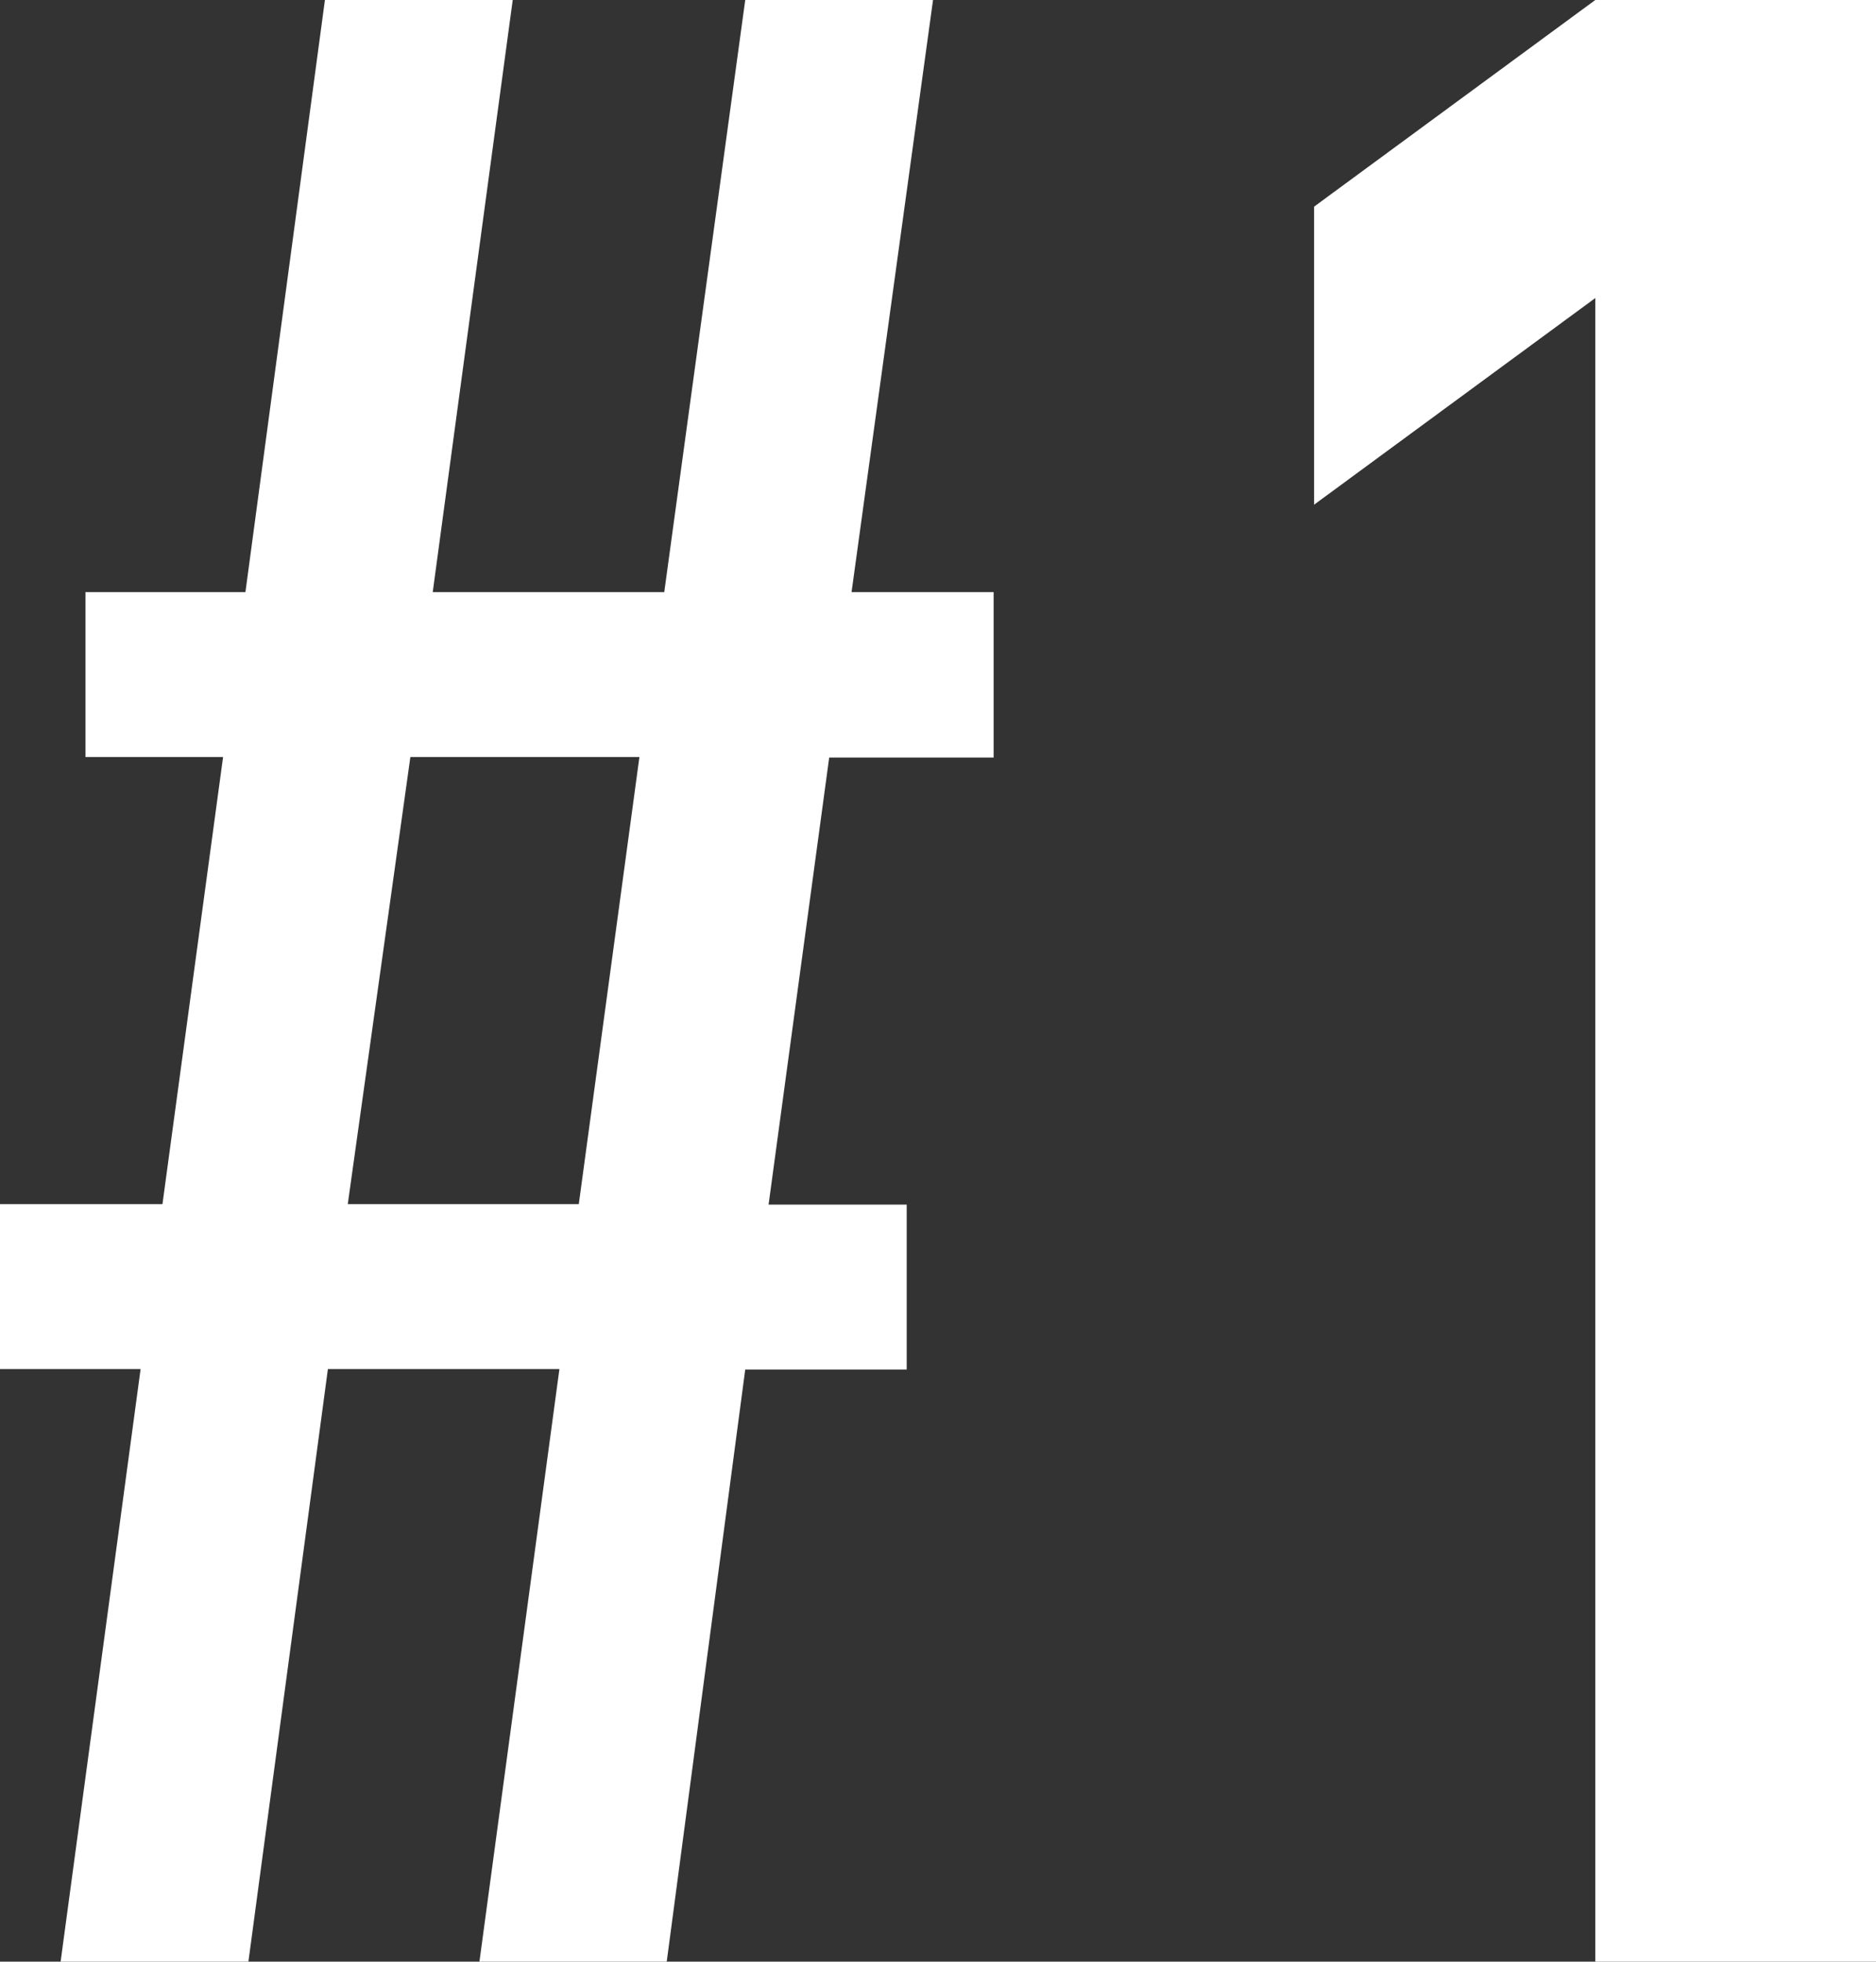
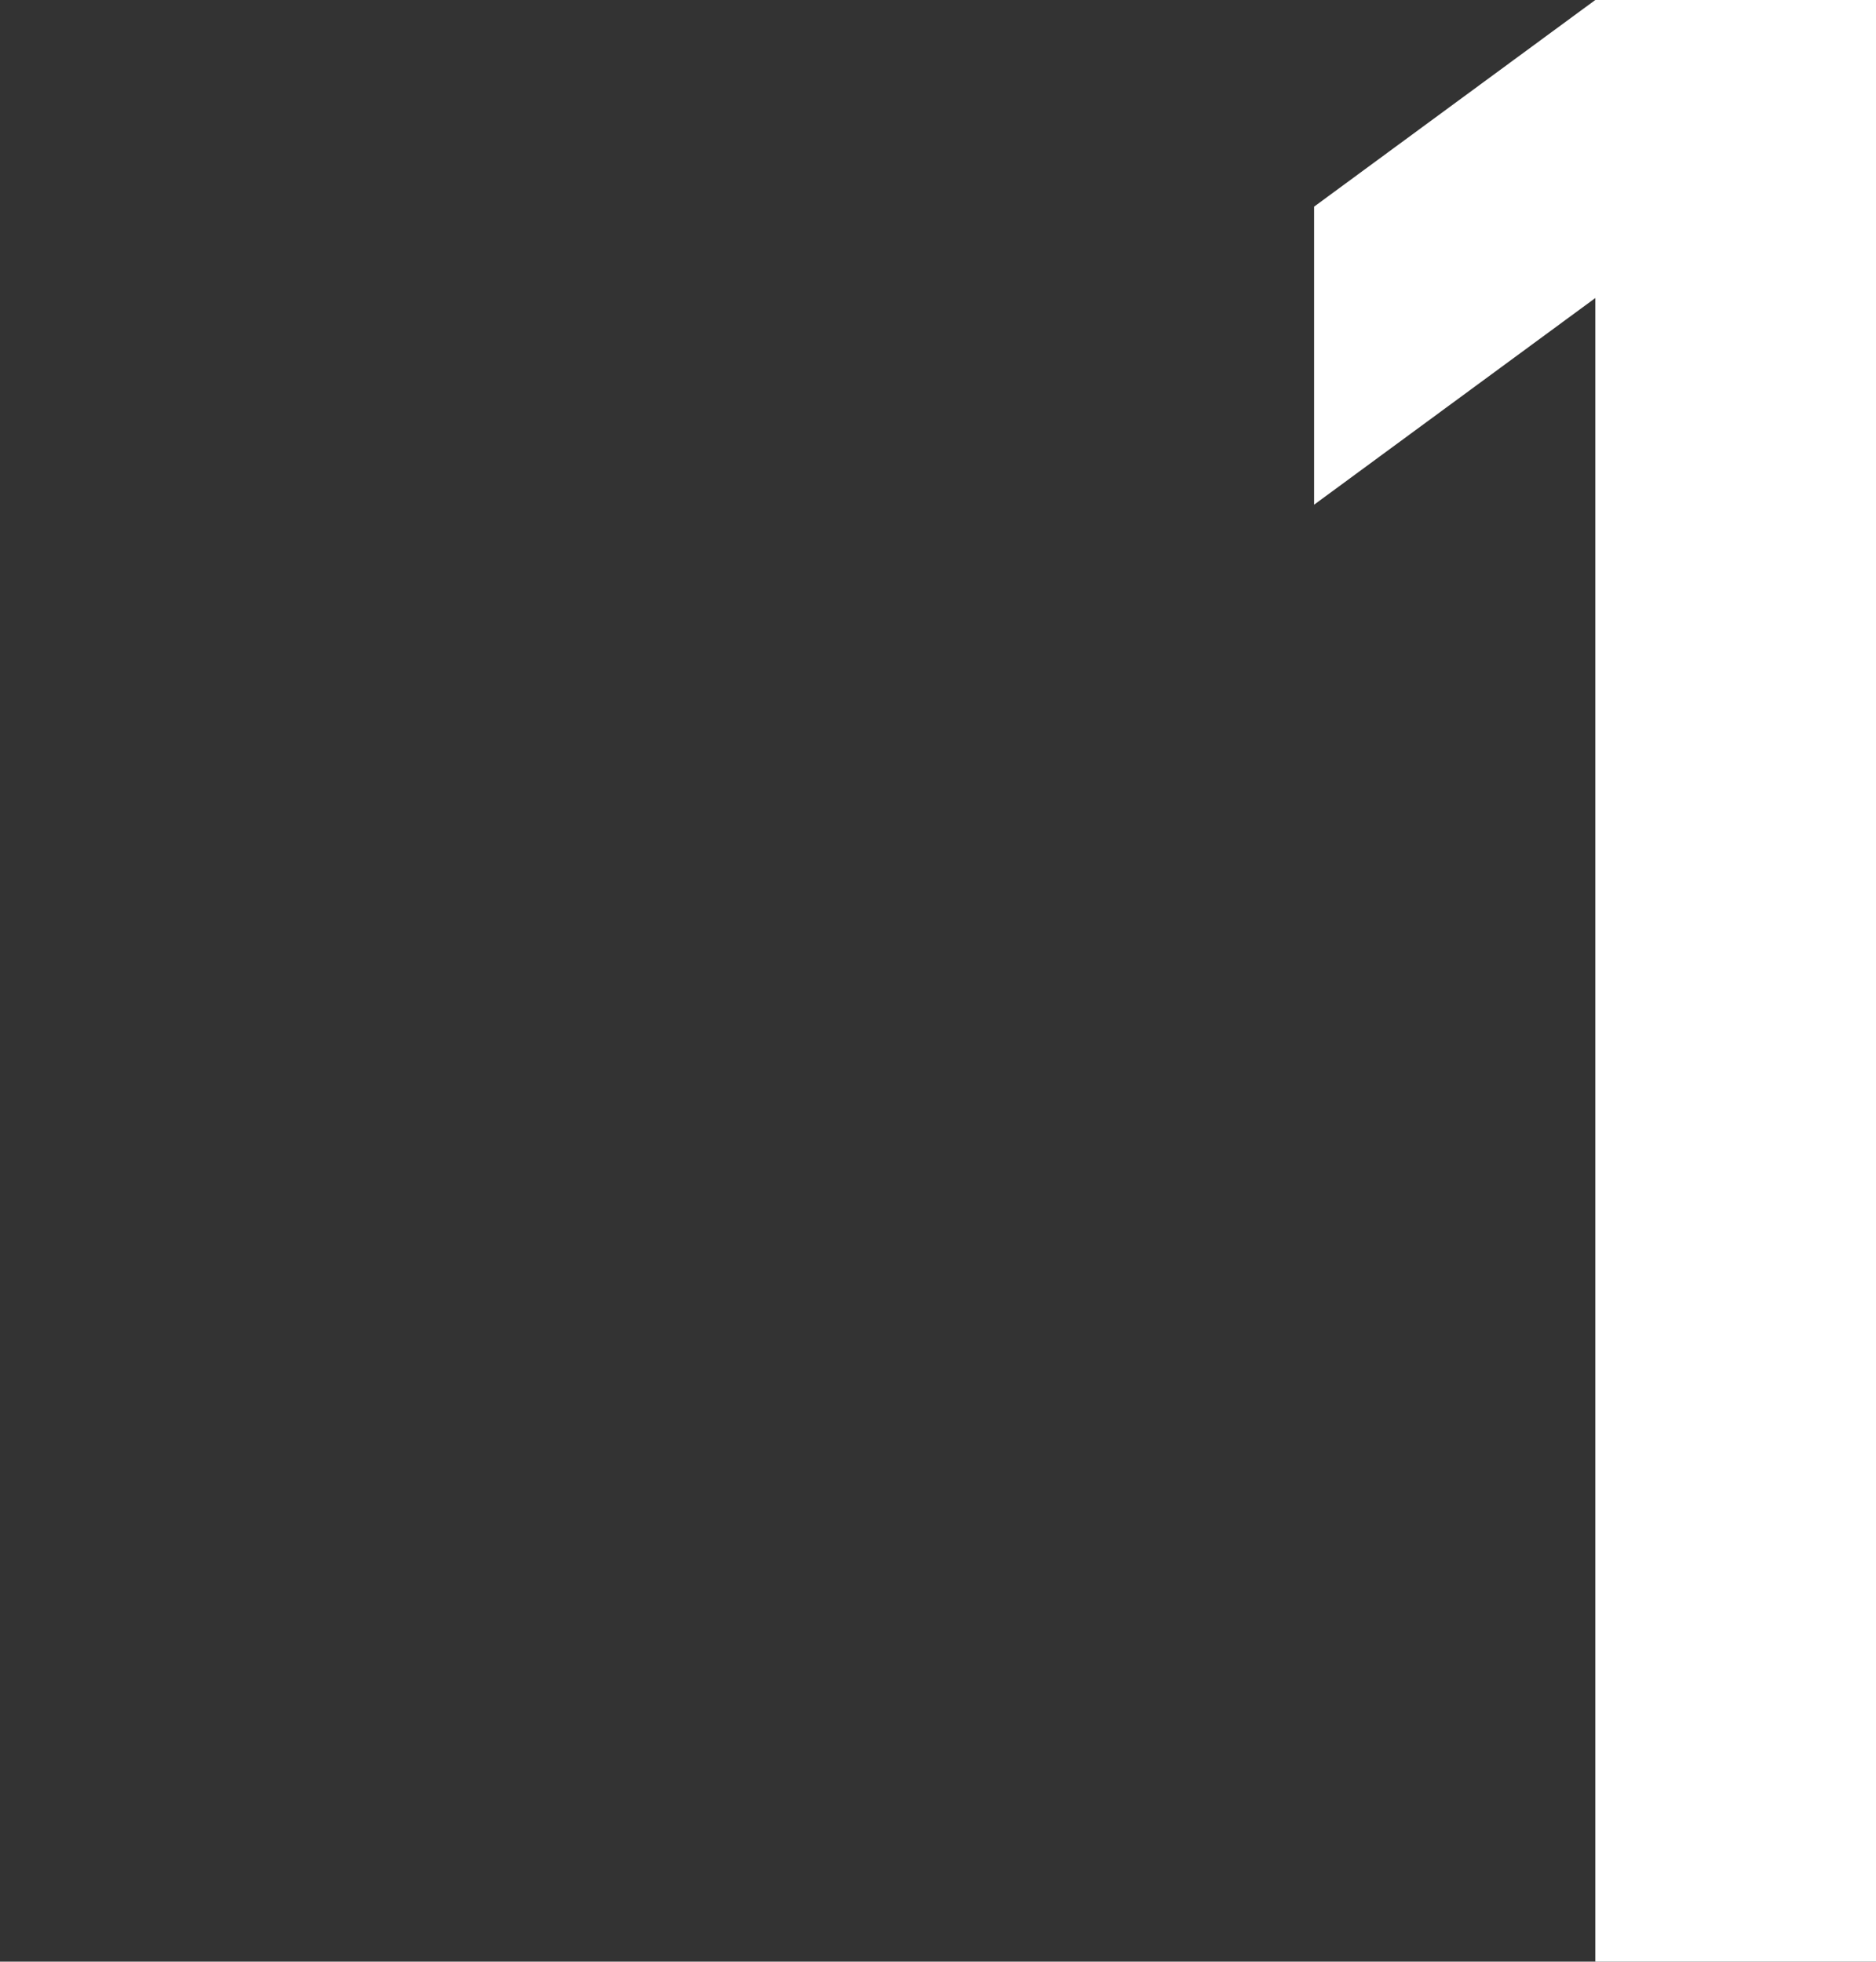
<svg xmlns="http://www.w3.org/2000/svg" viewBox="0 0 37.76 39.49">
  <rect x="0" y="0" width="37.76" height="39.49" fill="#333333" stroke="none" />
  <defs>
    <style>.cls-1{fill:#fff;}</style>
  </defs>
  <g id="レイヤー_2" data-name="レイヤー 2">
    <g id="TOP3">
-       <path class="cls-1" d="M9.65,39.49l1.61-11.93H6.6L5,39.49H1.22L2.83,27.56H0V24.24H3.27l1.22-9H1.72V11.92H4.94L6.54,0h3.78L8.71,11.92h4.66L15,0h3.78L17.14,11.92H20v3.33H16.69l-1.22,9h2.78v3.32H15L13.42,39.49Zm2-15.25,1.22-9H8.26L7,24.24Z" />
      <path class="cls-1" d="M32.11,39.49V6l-5.66,4.16v-6L32.11,0h5.65V39.49Z" />
    </g>
  </g>
</svg>